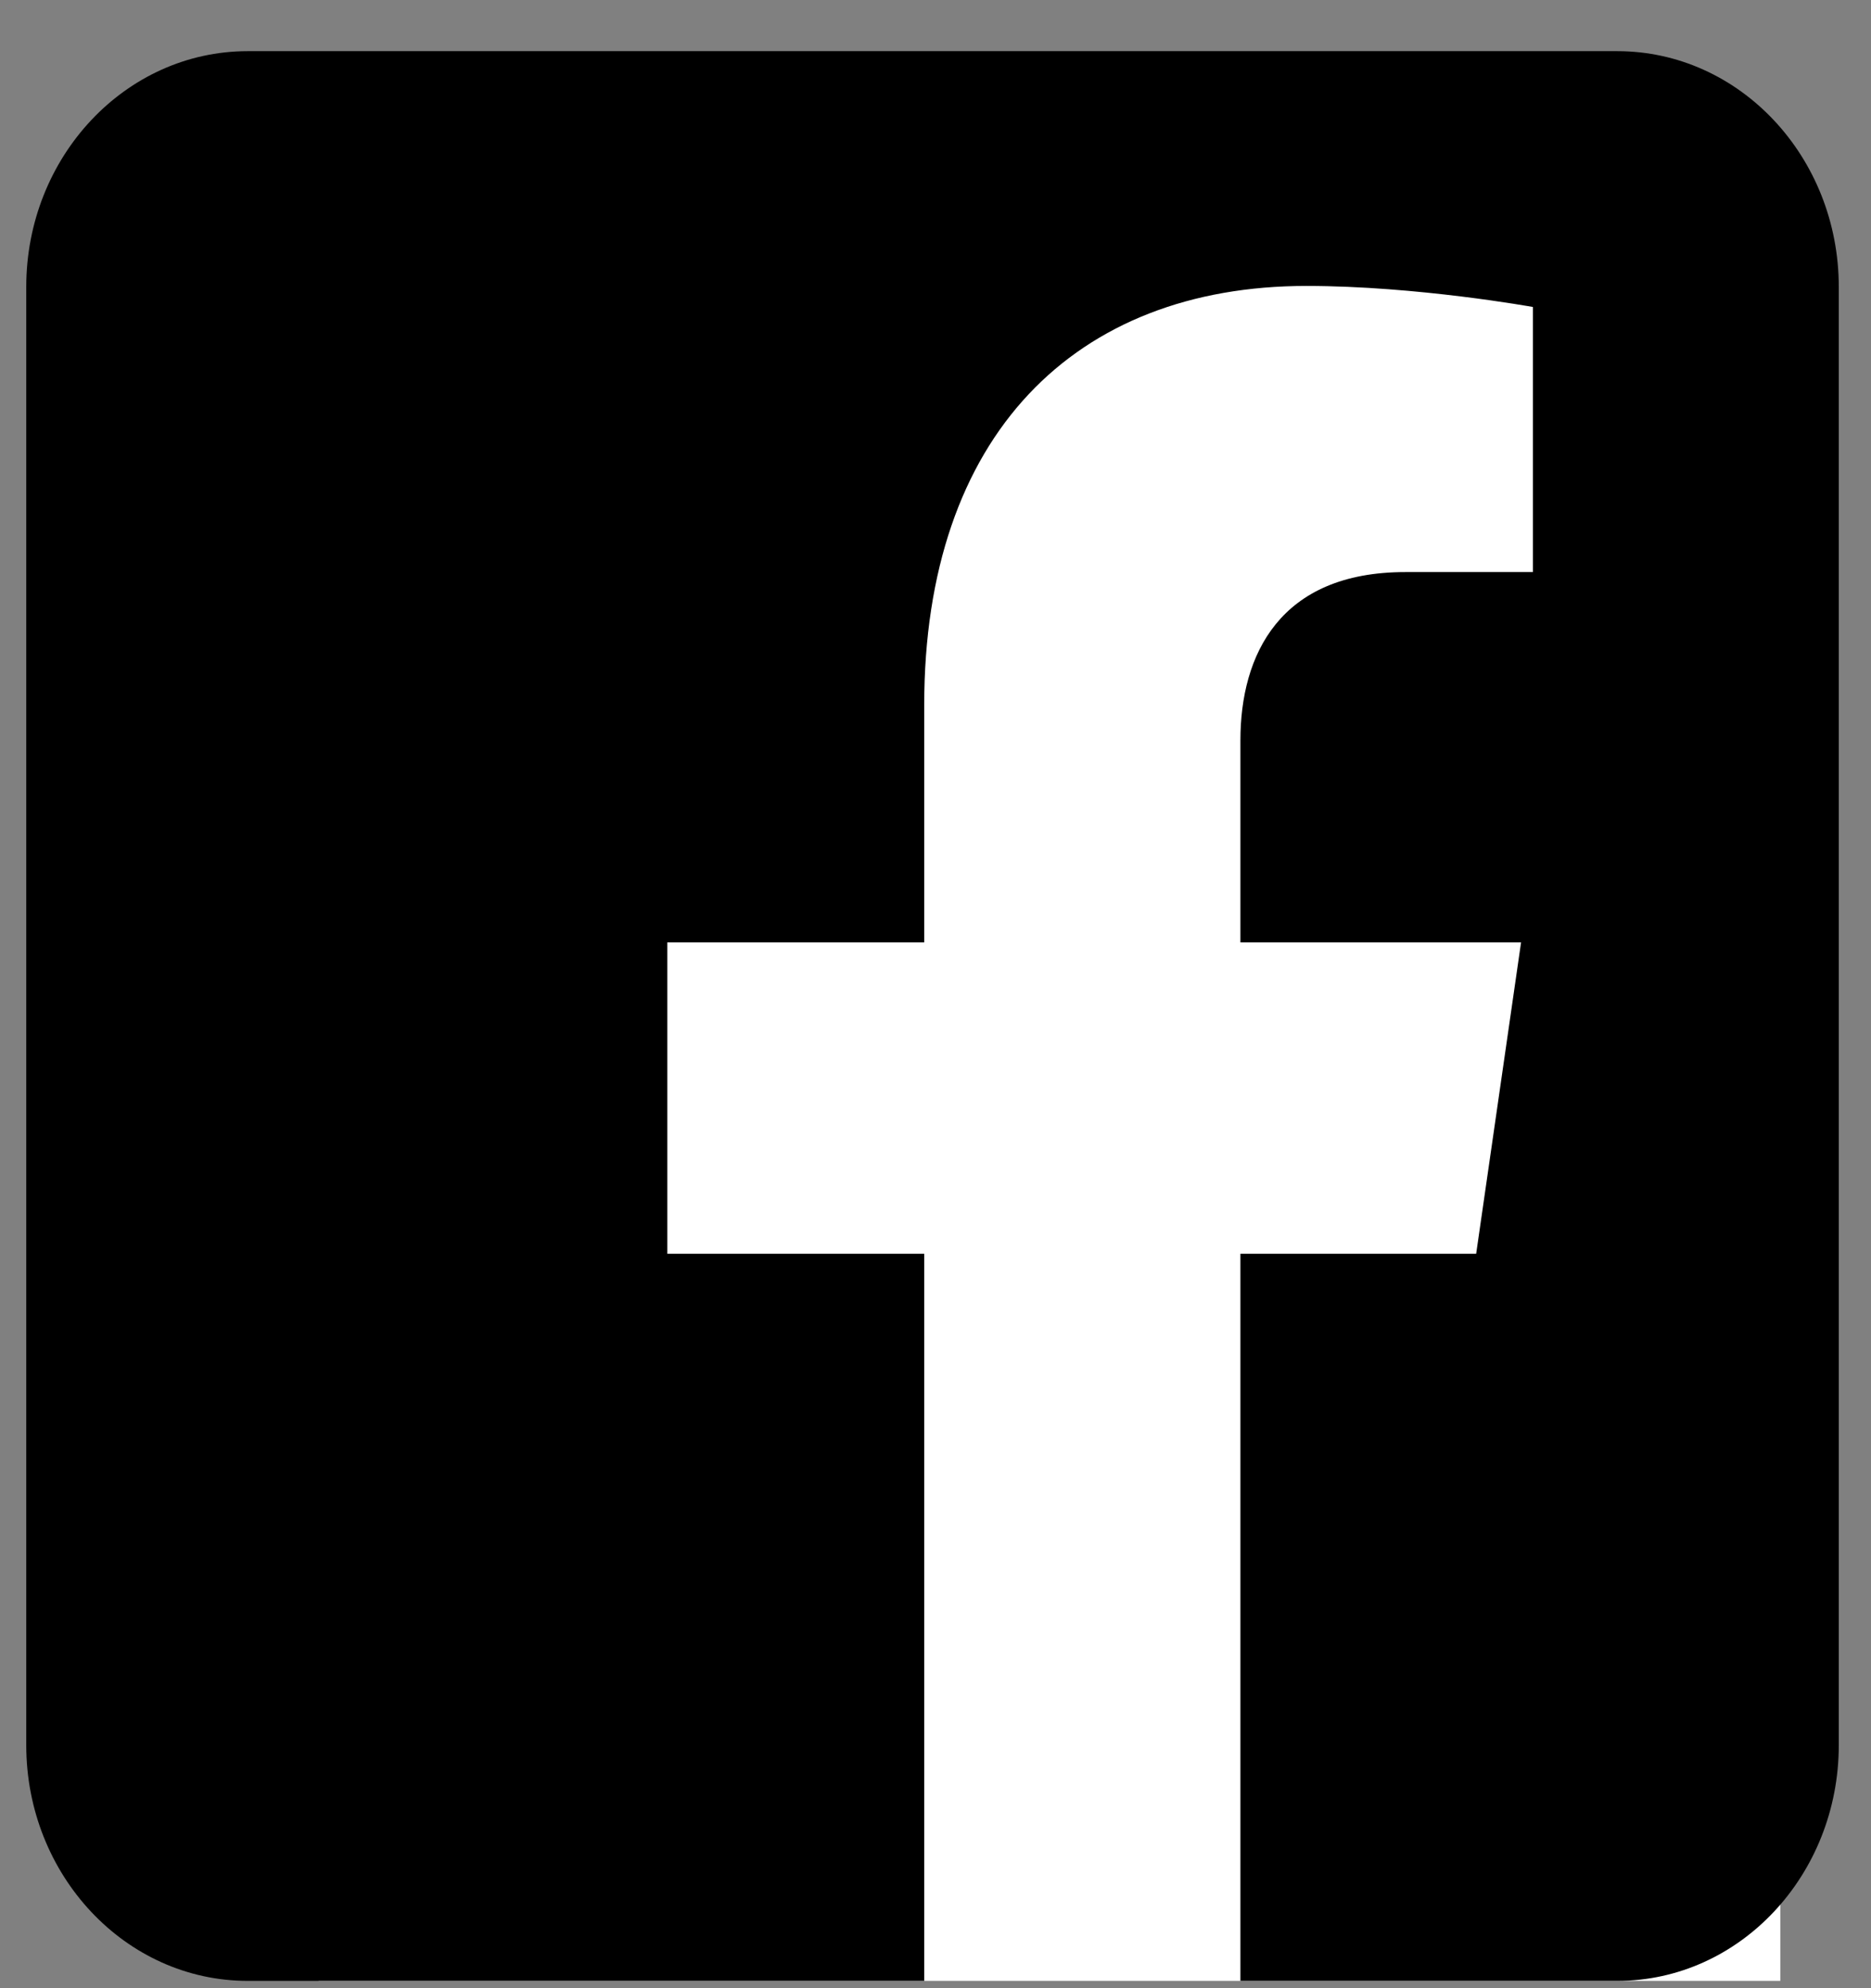
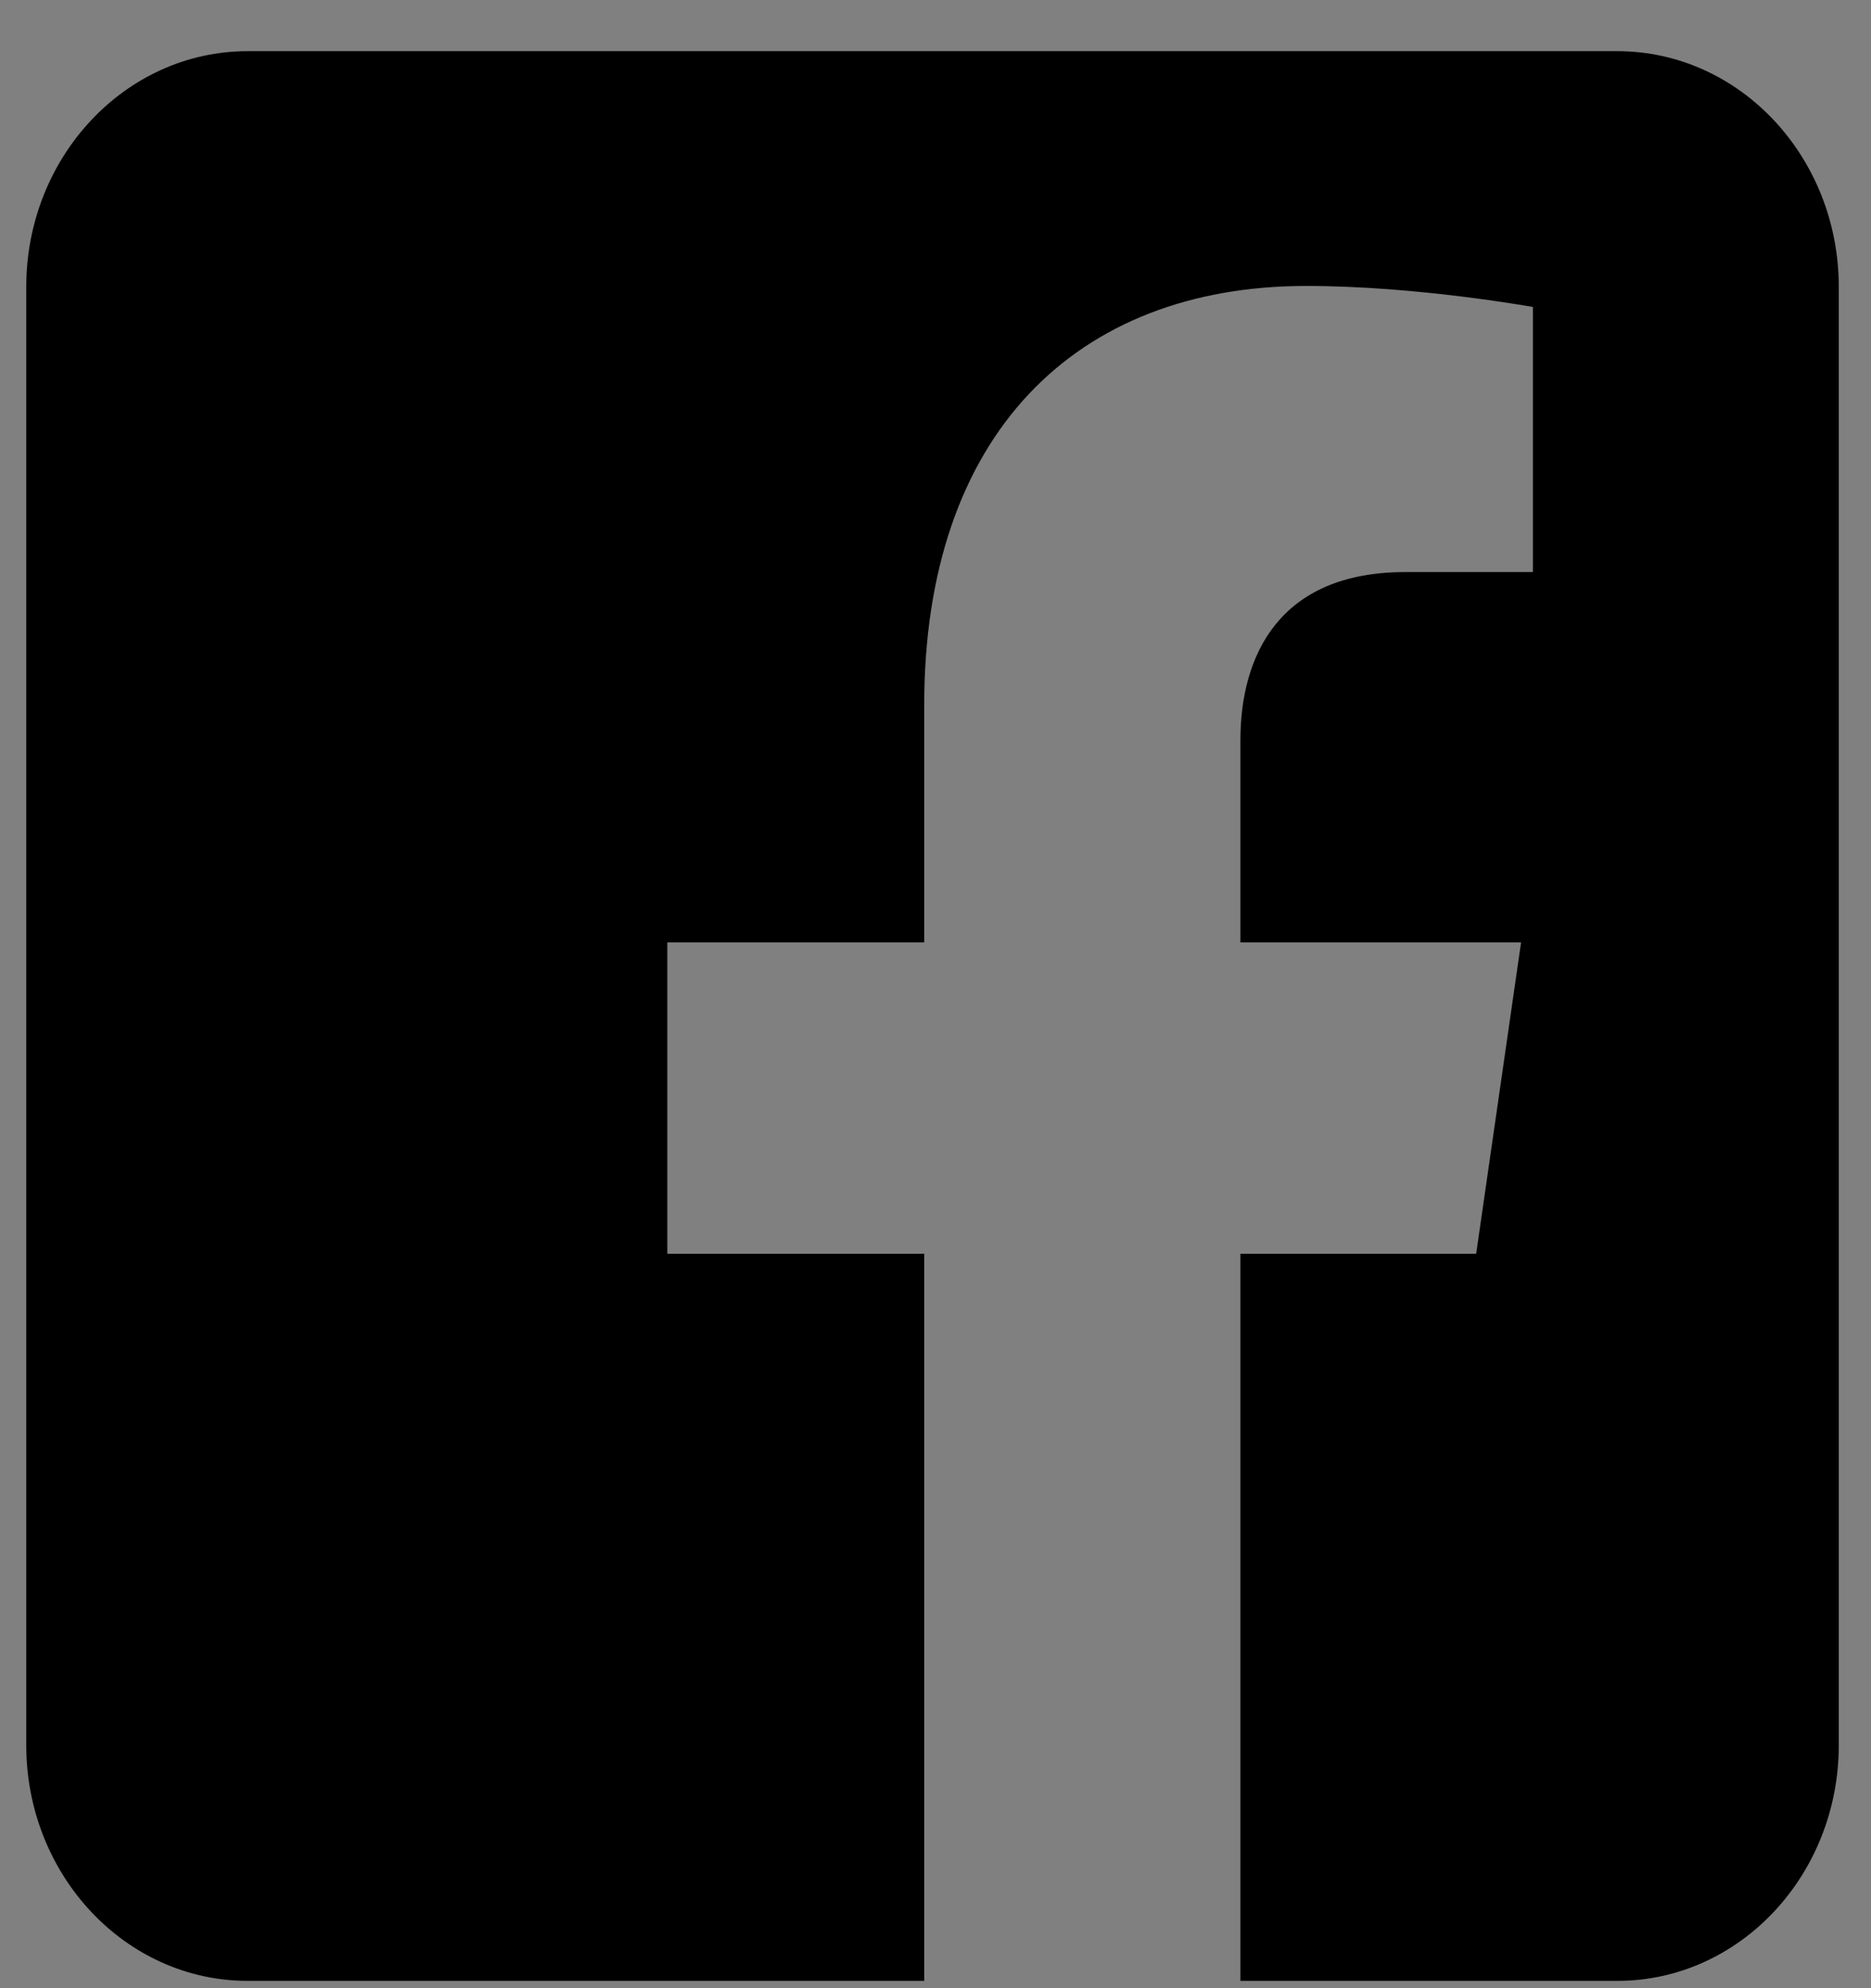
<svg xmlns="http://www.w3.org/2000/svg" width="32" height="34" viewBox="0 0 32 34" fill="none">
  <rect x="0" y="0" width="32" height="34" fill="#808080" stroke="none" />
  <g clip-path="url(#clip0_777_1902)">
-     <rect x="5.449" y="3.875" width="25" height="30" fill="white" />
    <path fill-rule="evenodd" clip-rule="evenodd" d="M27.661 0.875C29.752 0.875 31.449 2.682 31.449 4.907V29.843C31.449 32.068 29.752 33.875 27.661 33.875H21.215V21.441H25.247L26.015 16.116H21.215V12.66C21.215 11.203 21.885 9.783 24.035 9.783H26.218V5.25C26.218 5.25 24.237 4.89 22.344 4.89C18.391 4.89 15.807 7.44 15.807 12.057V16.116H11.413V21.441H15.807V33.875H4.236C2.146 33.875 0.449 32.068 0.449 29.843V4.907C0.449 2.682 2.146 0.875 4.236 0.875L27.661 0.875Z" fill="black" />
  </g>
  <defs>
    <clipPath id="clip0_777_1902">
      <rect width="31" height="33" fill="white" transform="translate(0.449 0.875)" />
    </clipPath>
  </defs>
</svg>